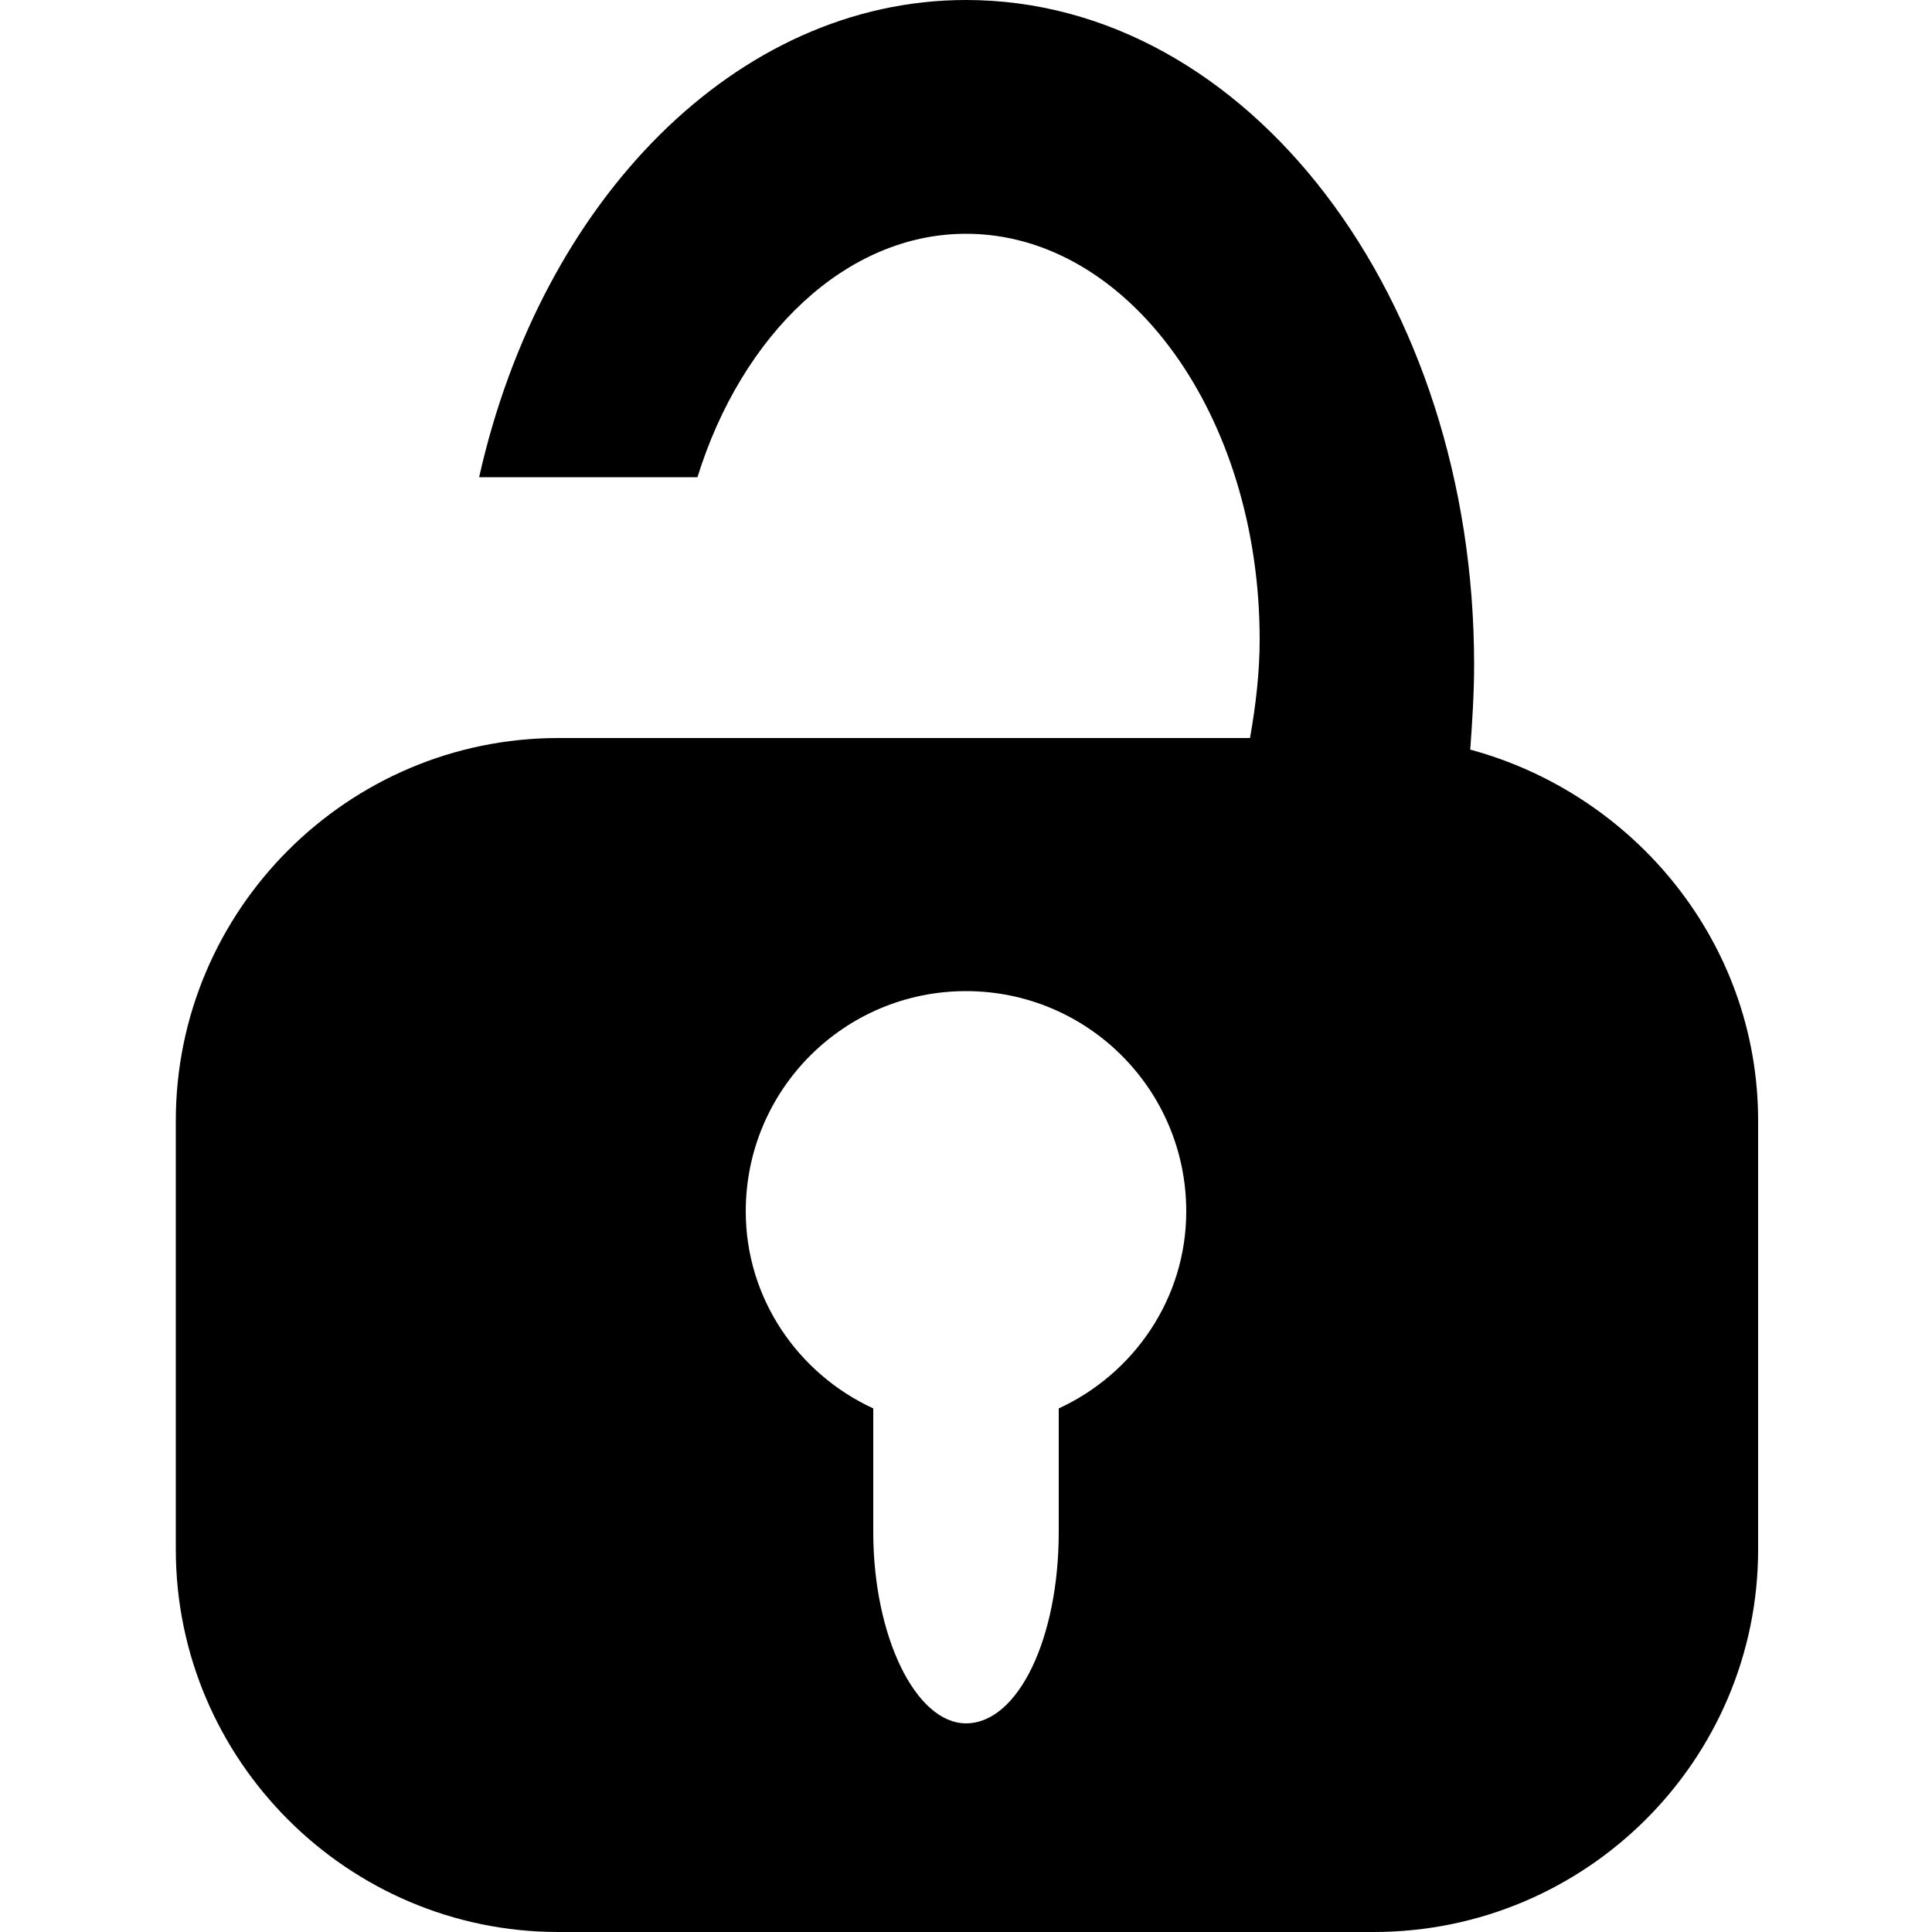
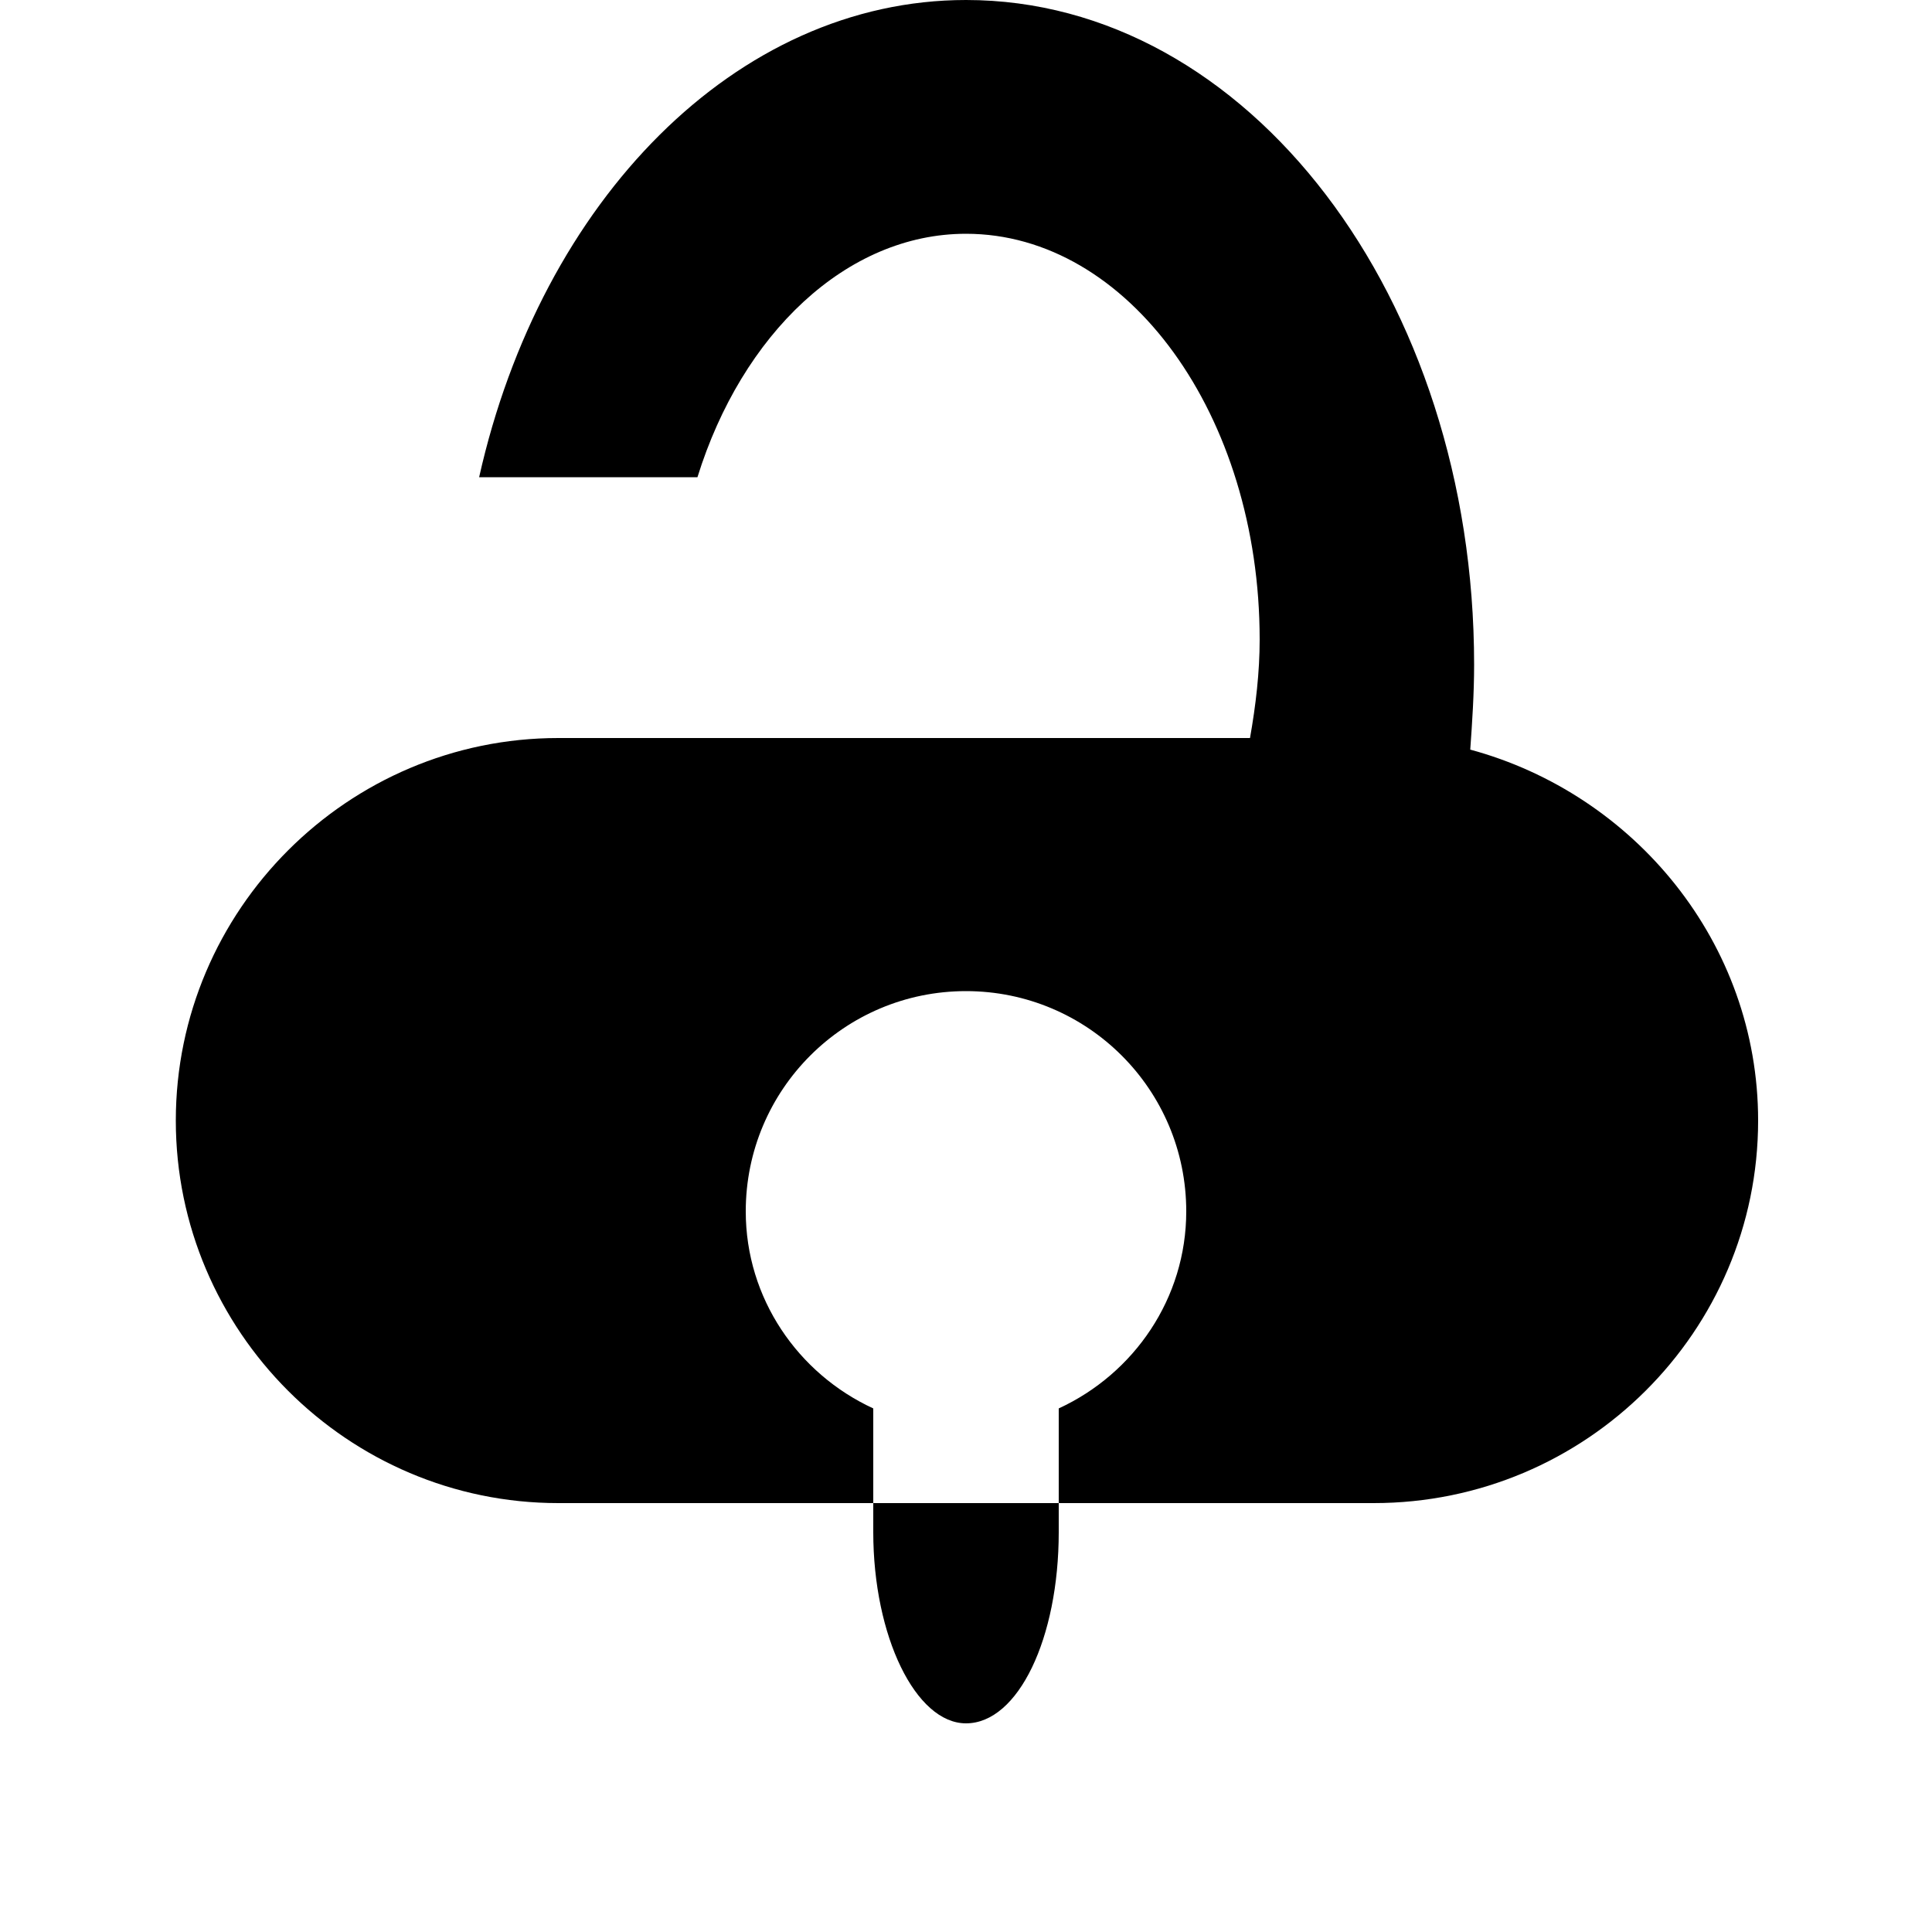
<svg xmlns="http://www.w3.org/2000/svg" width="64" height="64" viewBox="0 0 1000 1000">
-   <path d="M761 388c1-14 2-29 2-44C763 154 646 0 500 0 381 0 280 104 248 247h113c23-74 77-126 139-126 84 0 152 94 152 210 0 17-2 34-5 51H289c-109 0-198 89-198 198v222c0 109 89 198 198 198h422c110 0 199-89 199-198V580c0-92-64-169-149-192zM548 729v64c0 55-21 99-48 99-26 0-48-45-48-99v-64c-39-18-66-57-66-102 0-63 51-114 114-114s114 51 114 114c0 45-27 84-66 102z" />
+   <path d="M761 388c1-14 2-29 2-44C763 154 646 0 500 0 381 0 280 104 248 247h113c23-74 77-126 139-126 84 0 152 94 152 210 0 17-2 34-5 51H289c-109 0-198 89-198 198c0 109 89 198 198 198h422c110 0 199-89 199-198V580c0-92-64-169-149-192zM548 729v64c0 55-21 99-48 99-26 0-48-45-48-99v-64c-39-18-66-57-66-102 0-63 51-114 114-114s114 51 114 114c0 45-27 84-66 102z" />
</svg>